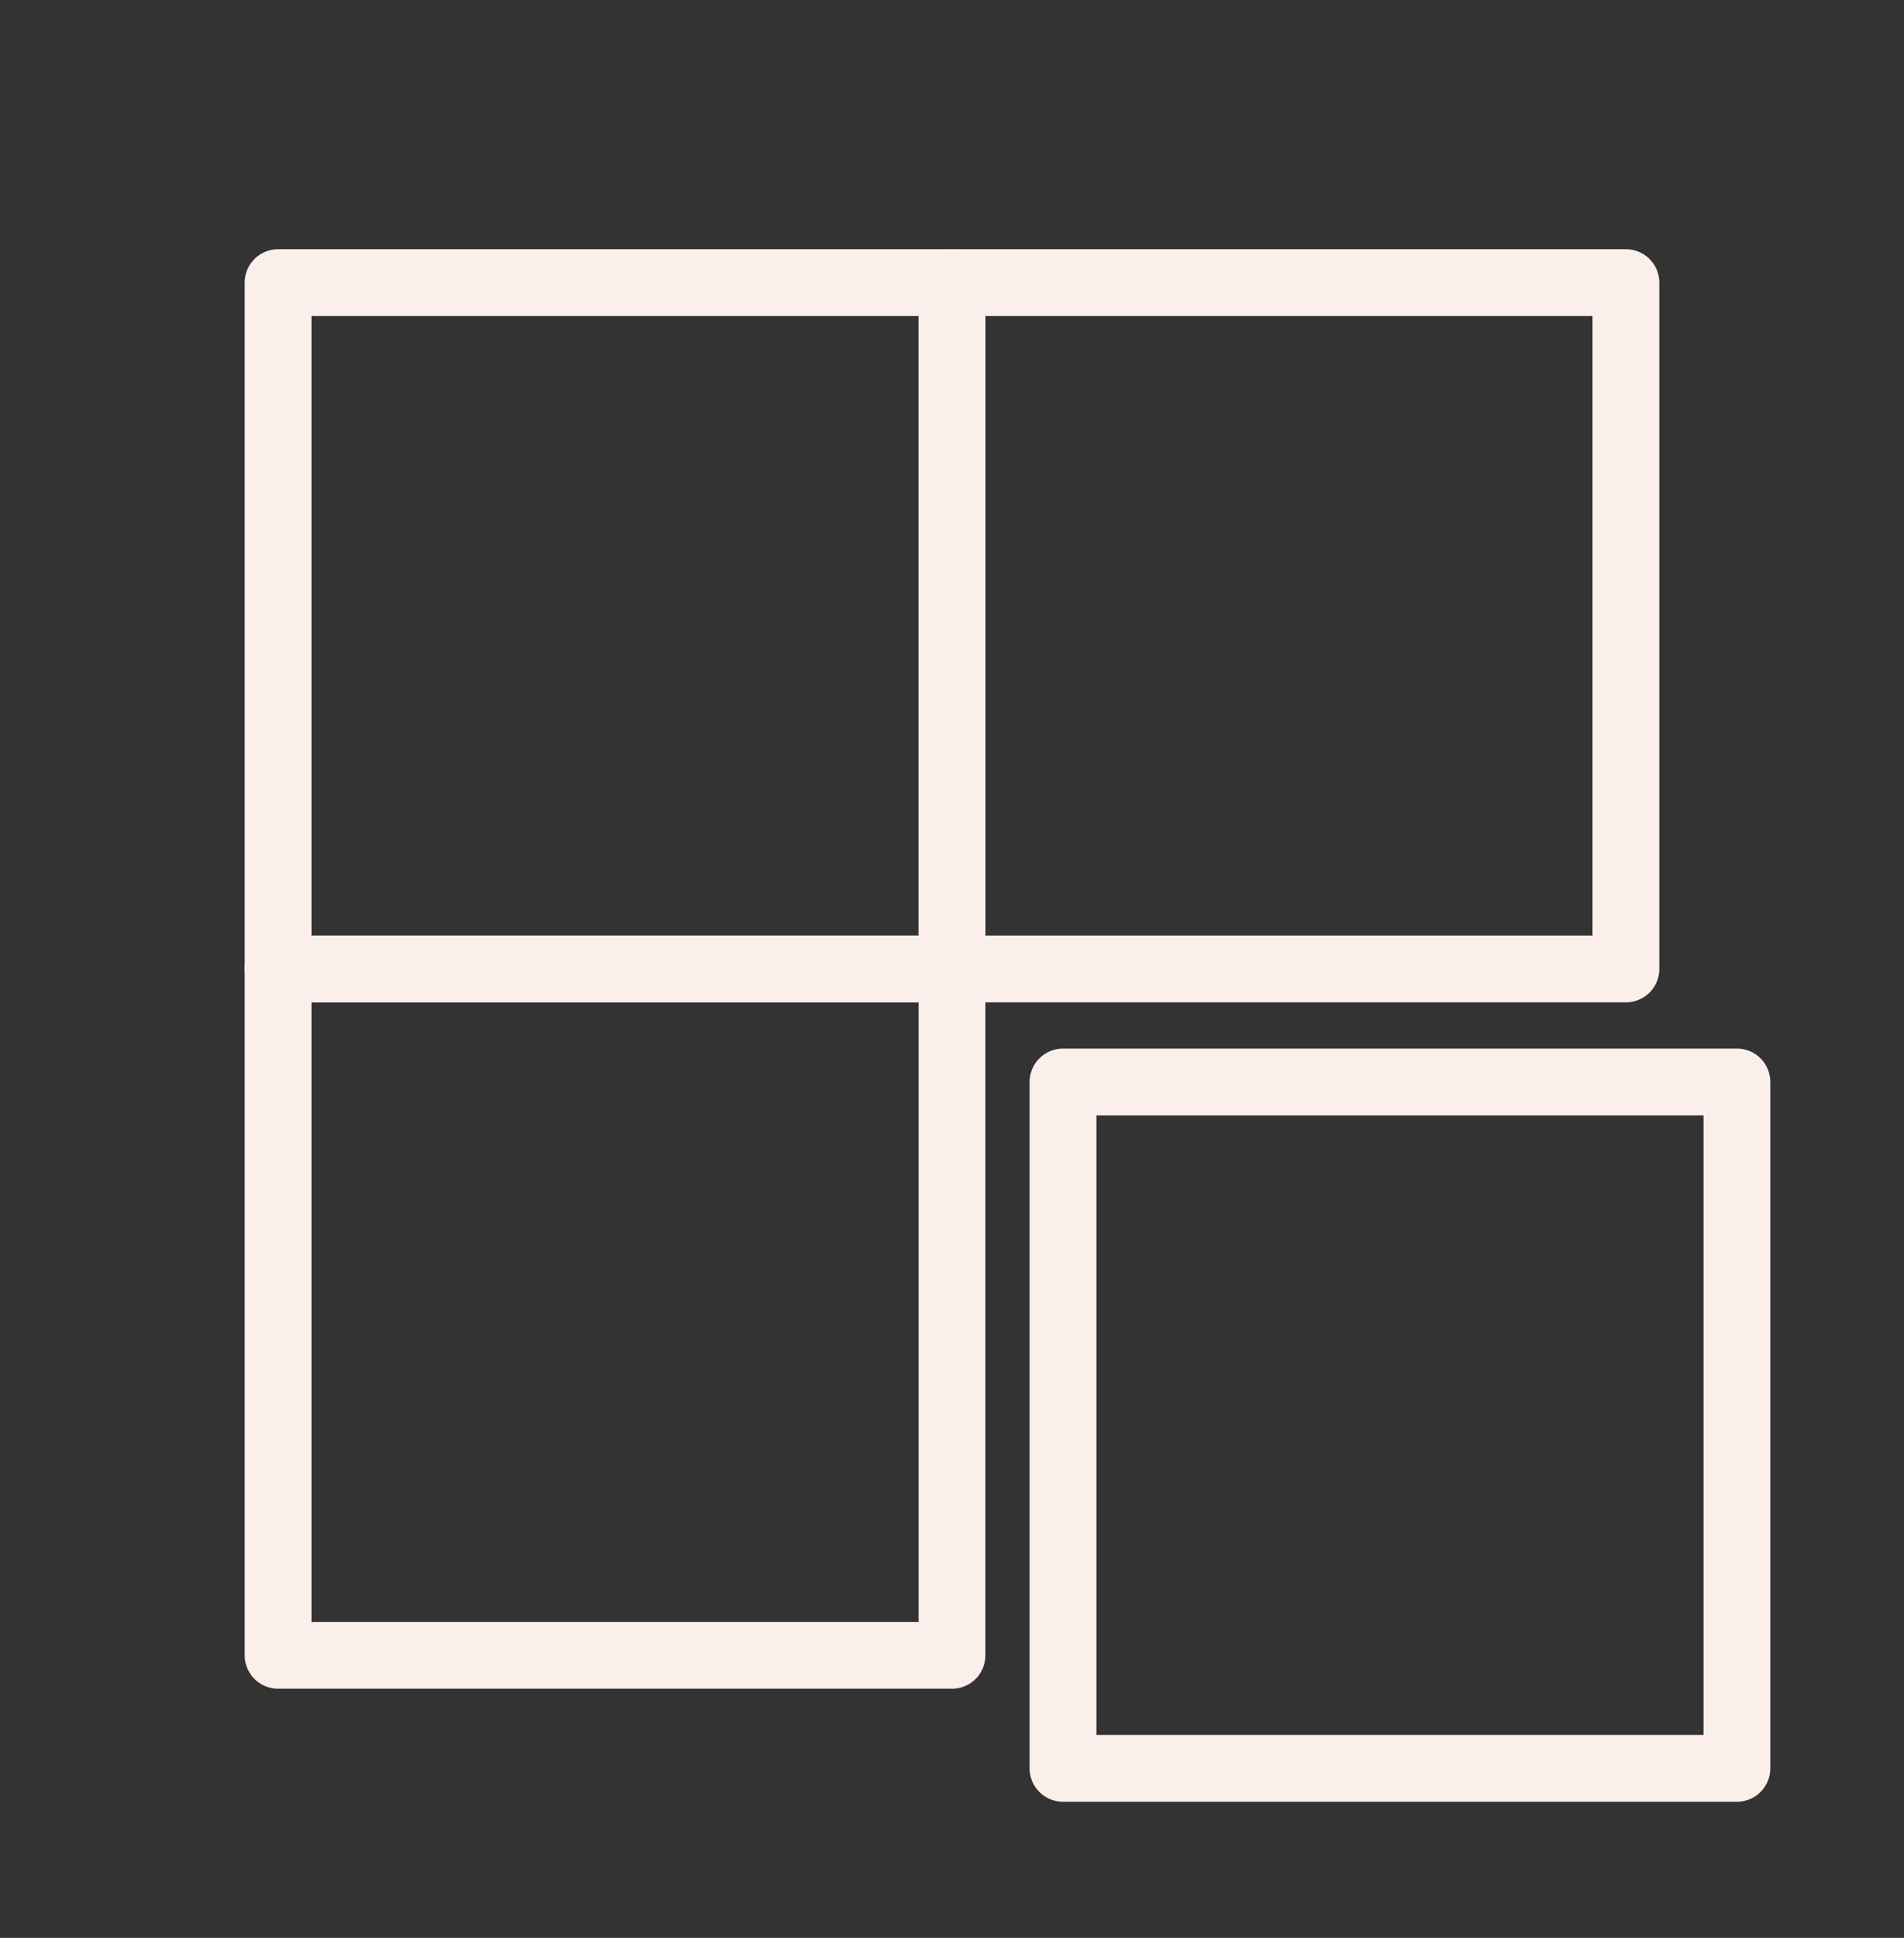
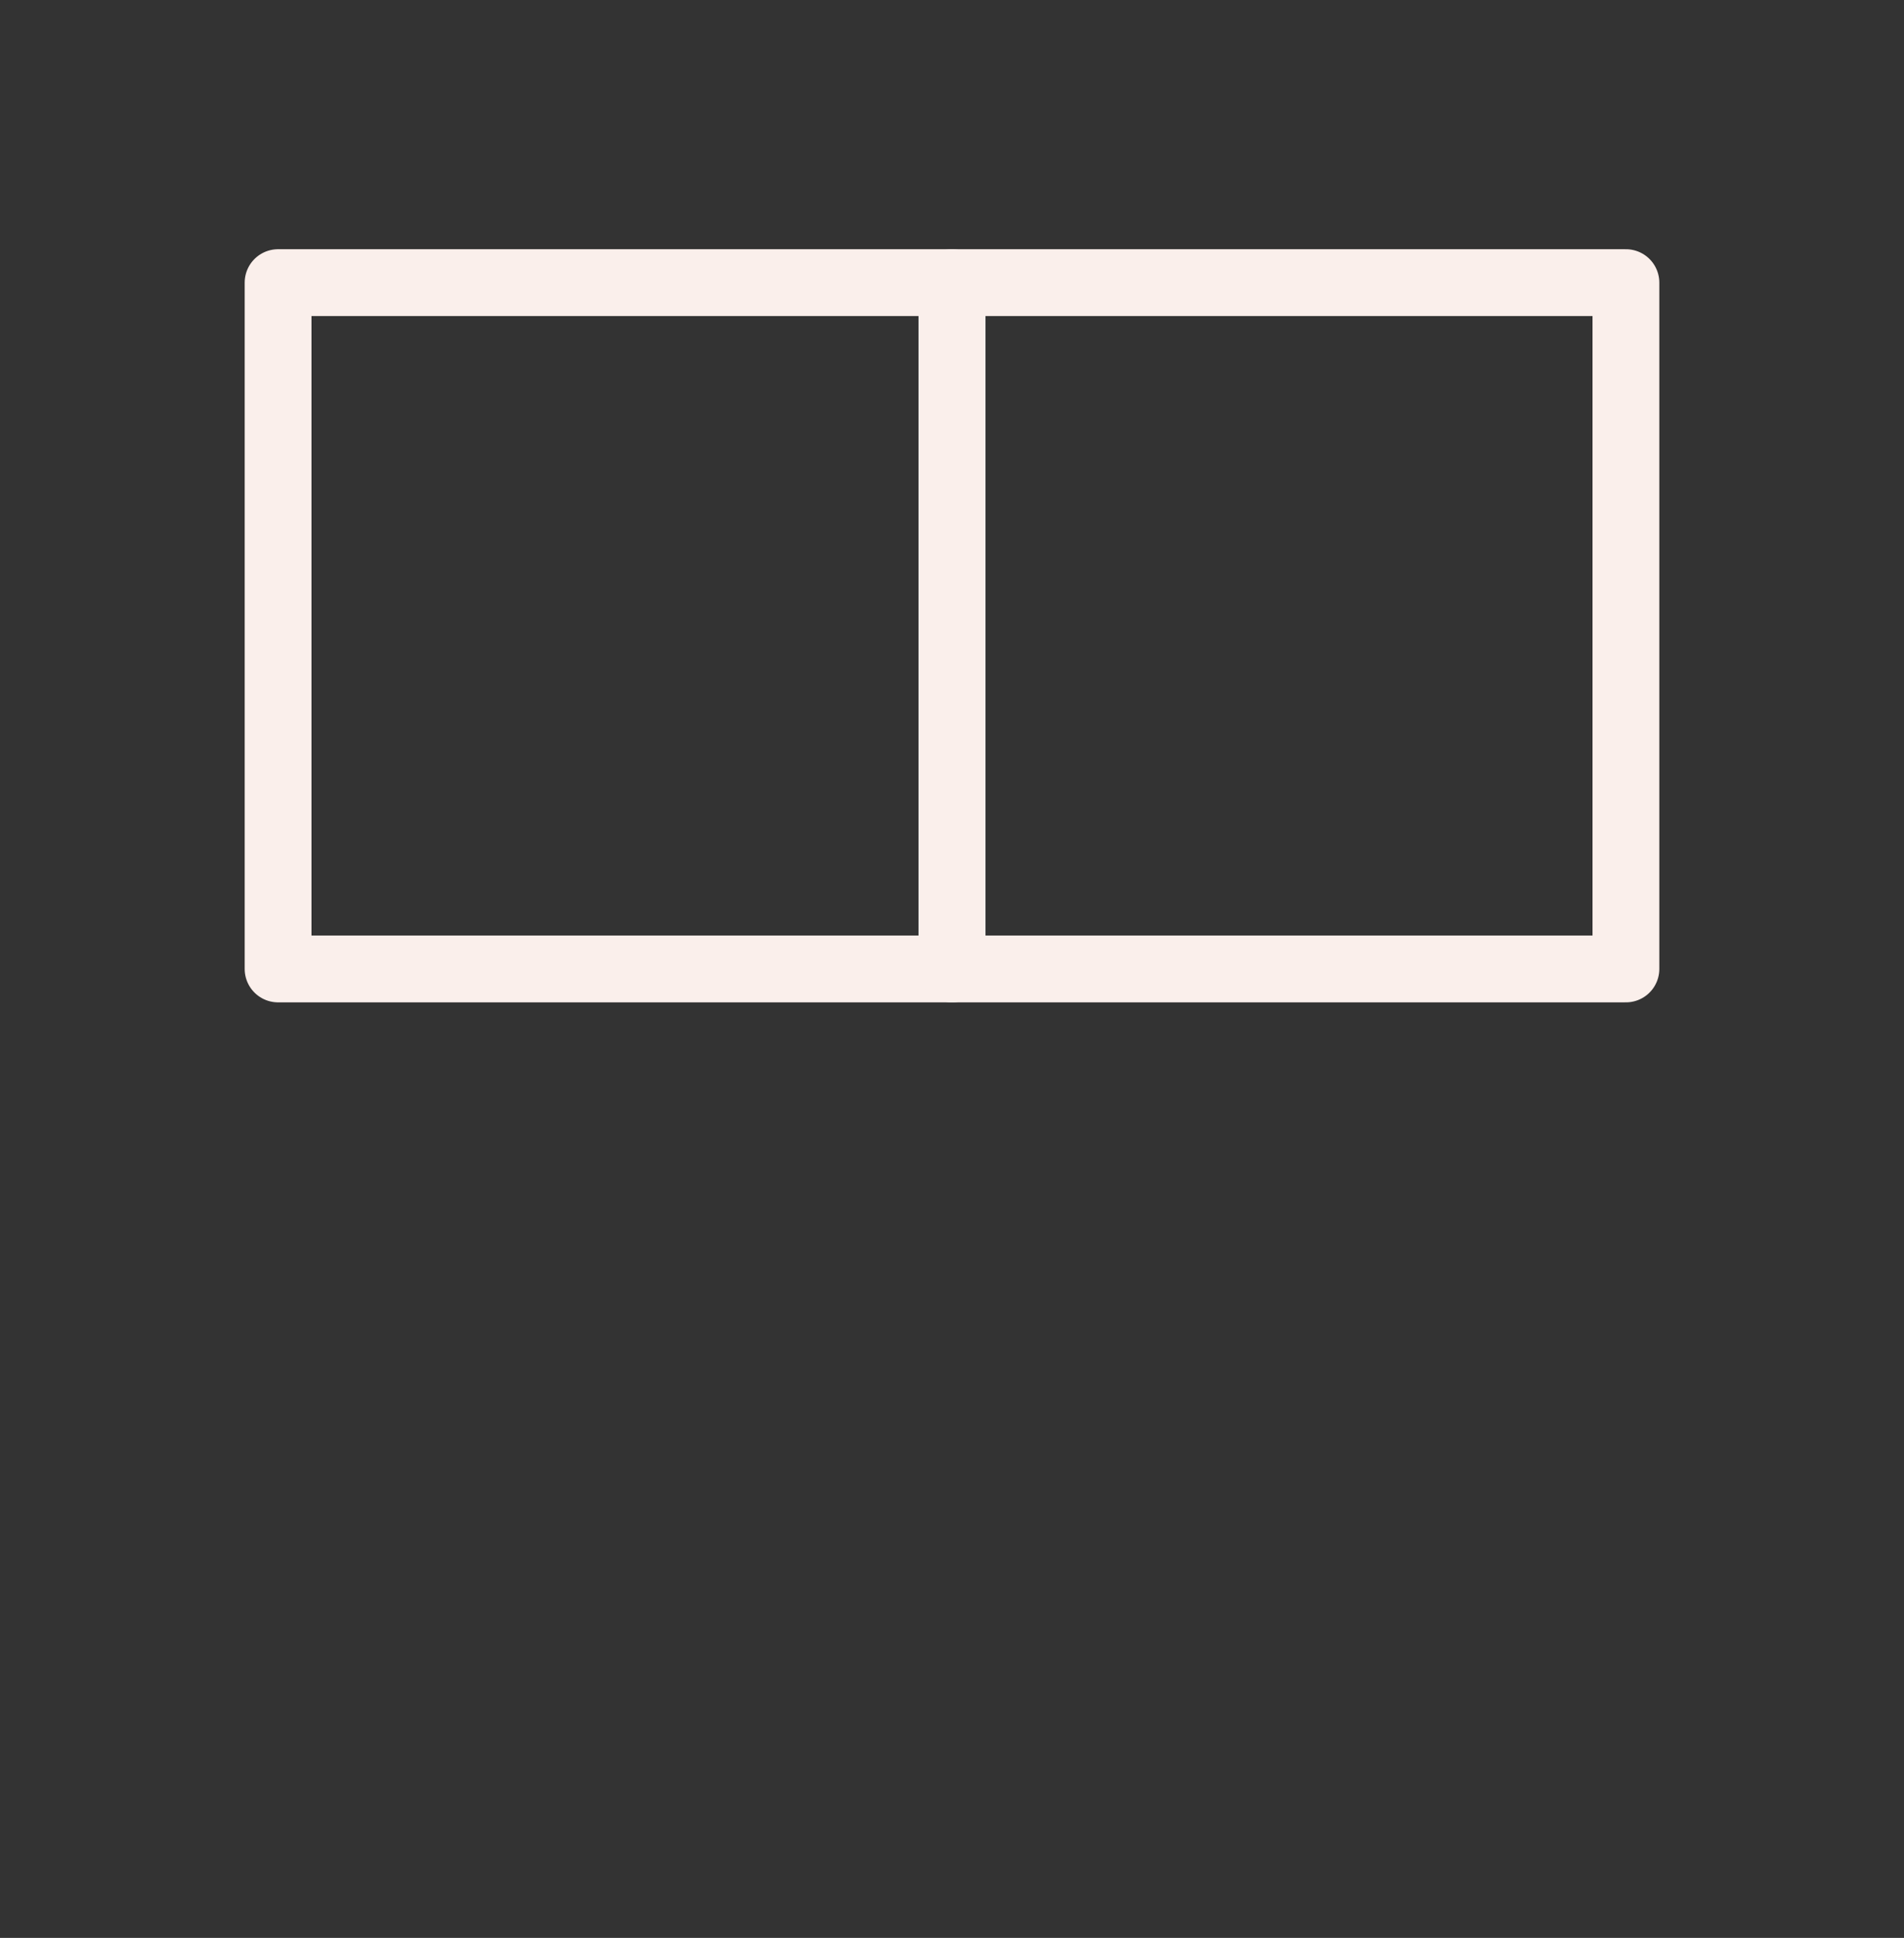
<svg xmlns="http://www.w3.org/2000/svg" width="57" height="58" viewBox="0 0 57 58" fill="none">
  <rect x="0" y="0" width="57" height="58" fill="#333333" stroke="none" />
  <g id="quicktiles-svgrepo-com 1">
    <path id="Vector" d="M28.5 8.459H8.325V29H28.5V8.459Z" stroke="#FAEFEB" stroke-width="2" stroke-linecap="round" stroke-linejoin="round" />
    <path id="Vector_2" d="M48.675 8.459H28.5V29H48.675V8.459Z" stroke="#FAEFEB" stroke-width="2" stroke-linecap="round" stroke-linejoin="round" />
-     <path id="Vector_3" d="M28.5 29H8.325V49.542H28.5V29Z" stroke="#FAEFEB" stroke-width="2" stroke-linecap="round" stroke-linejoin="round" />
-     <path id="Vector_4" d="M51.998 32.383H31.823V52.925H51.998V32.383Z" stroke="#FAEFEB" stroke-width="2" stroke-linecap="round" stroke-linejoin="round" />
  </g>
</svg>